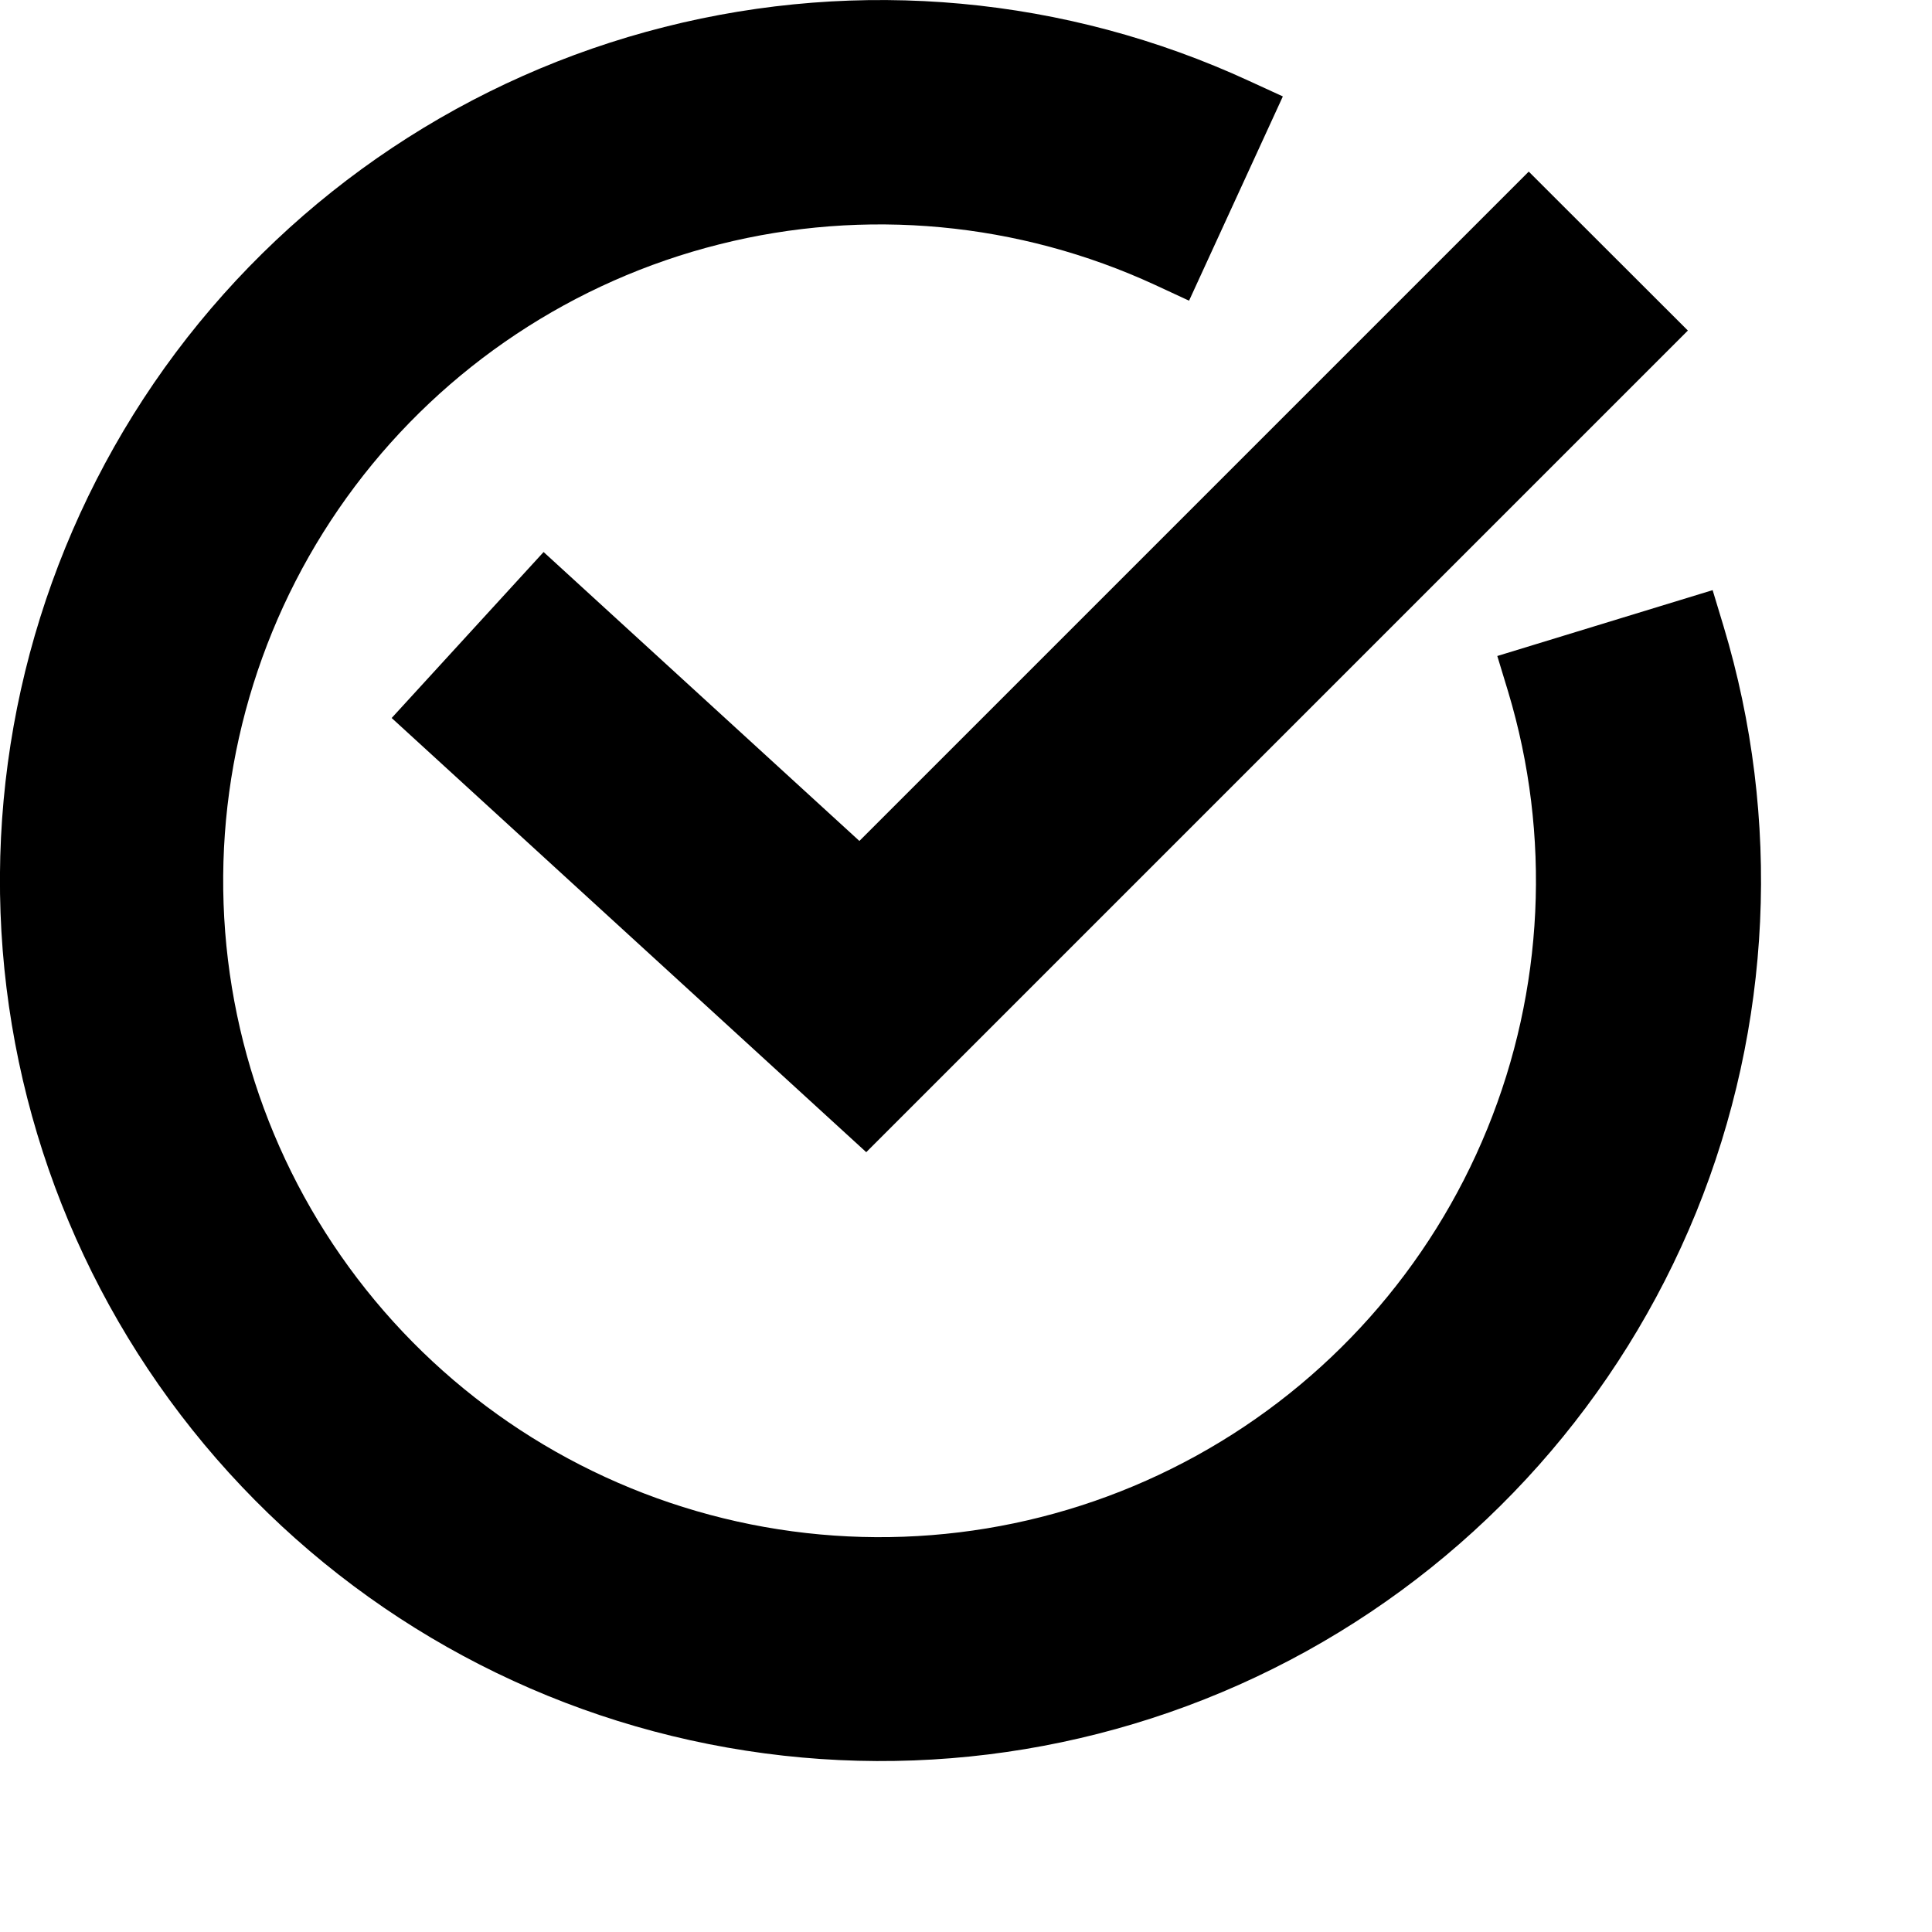
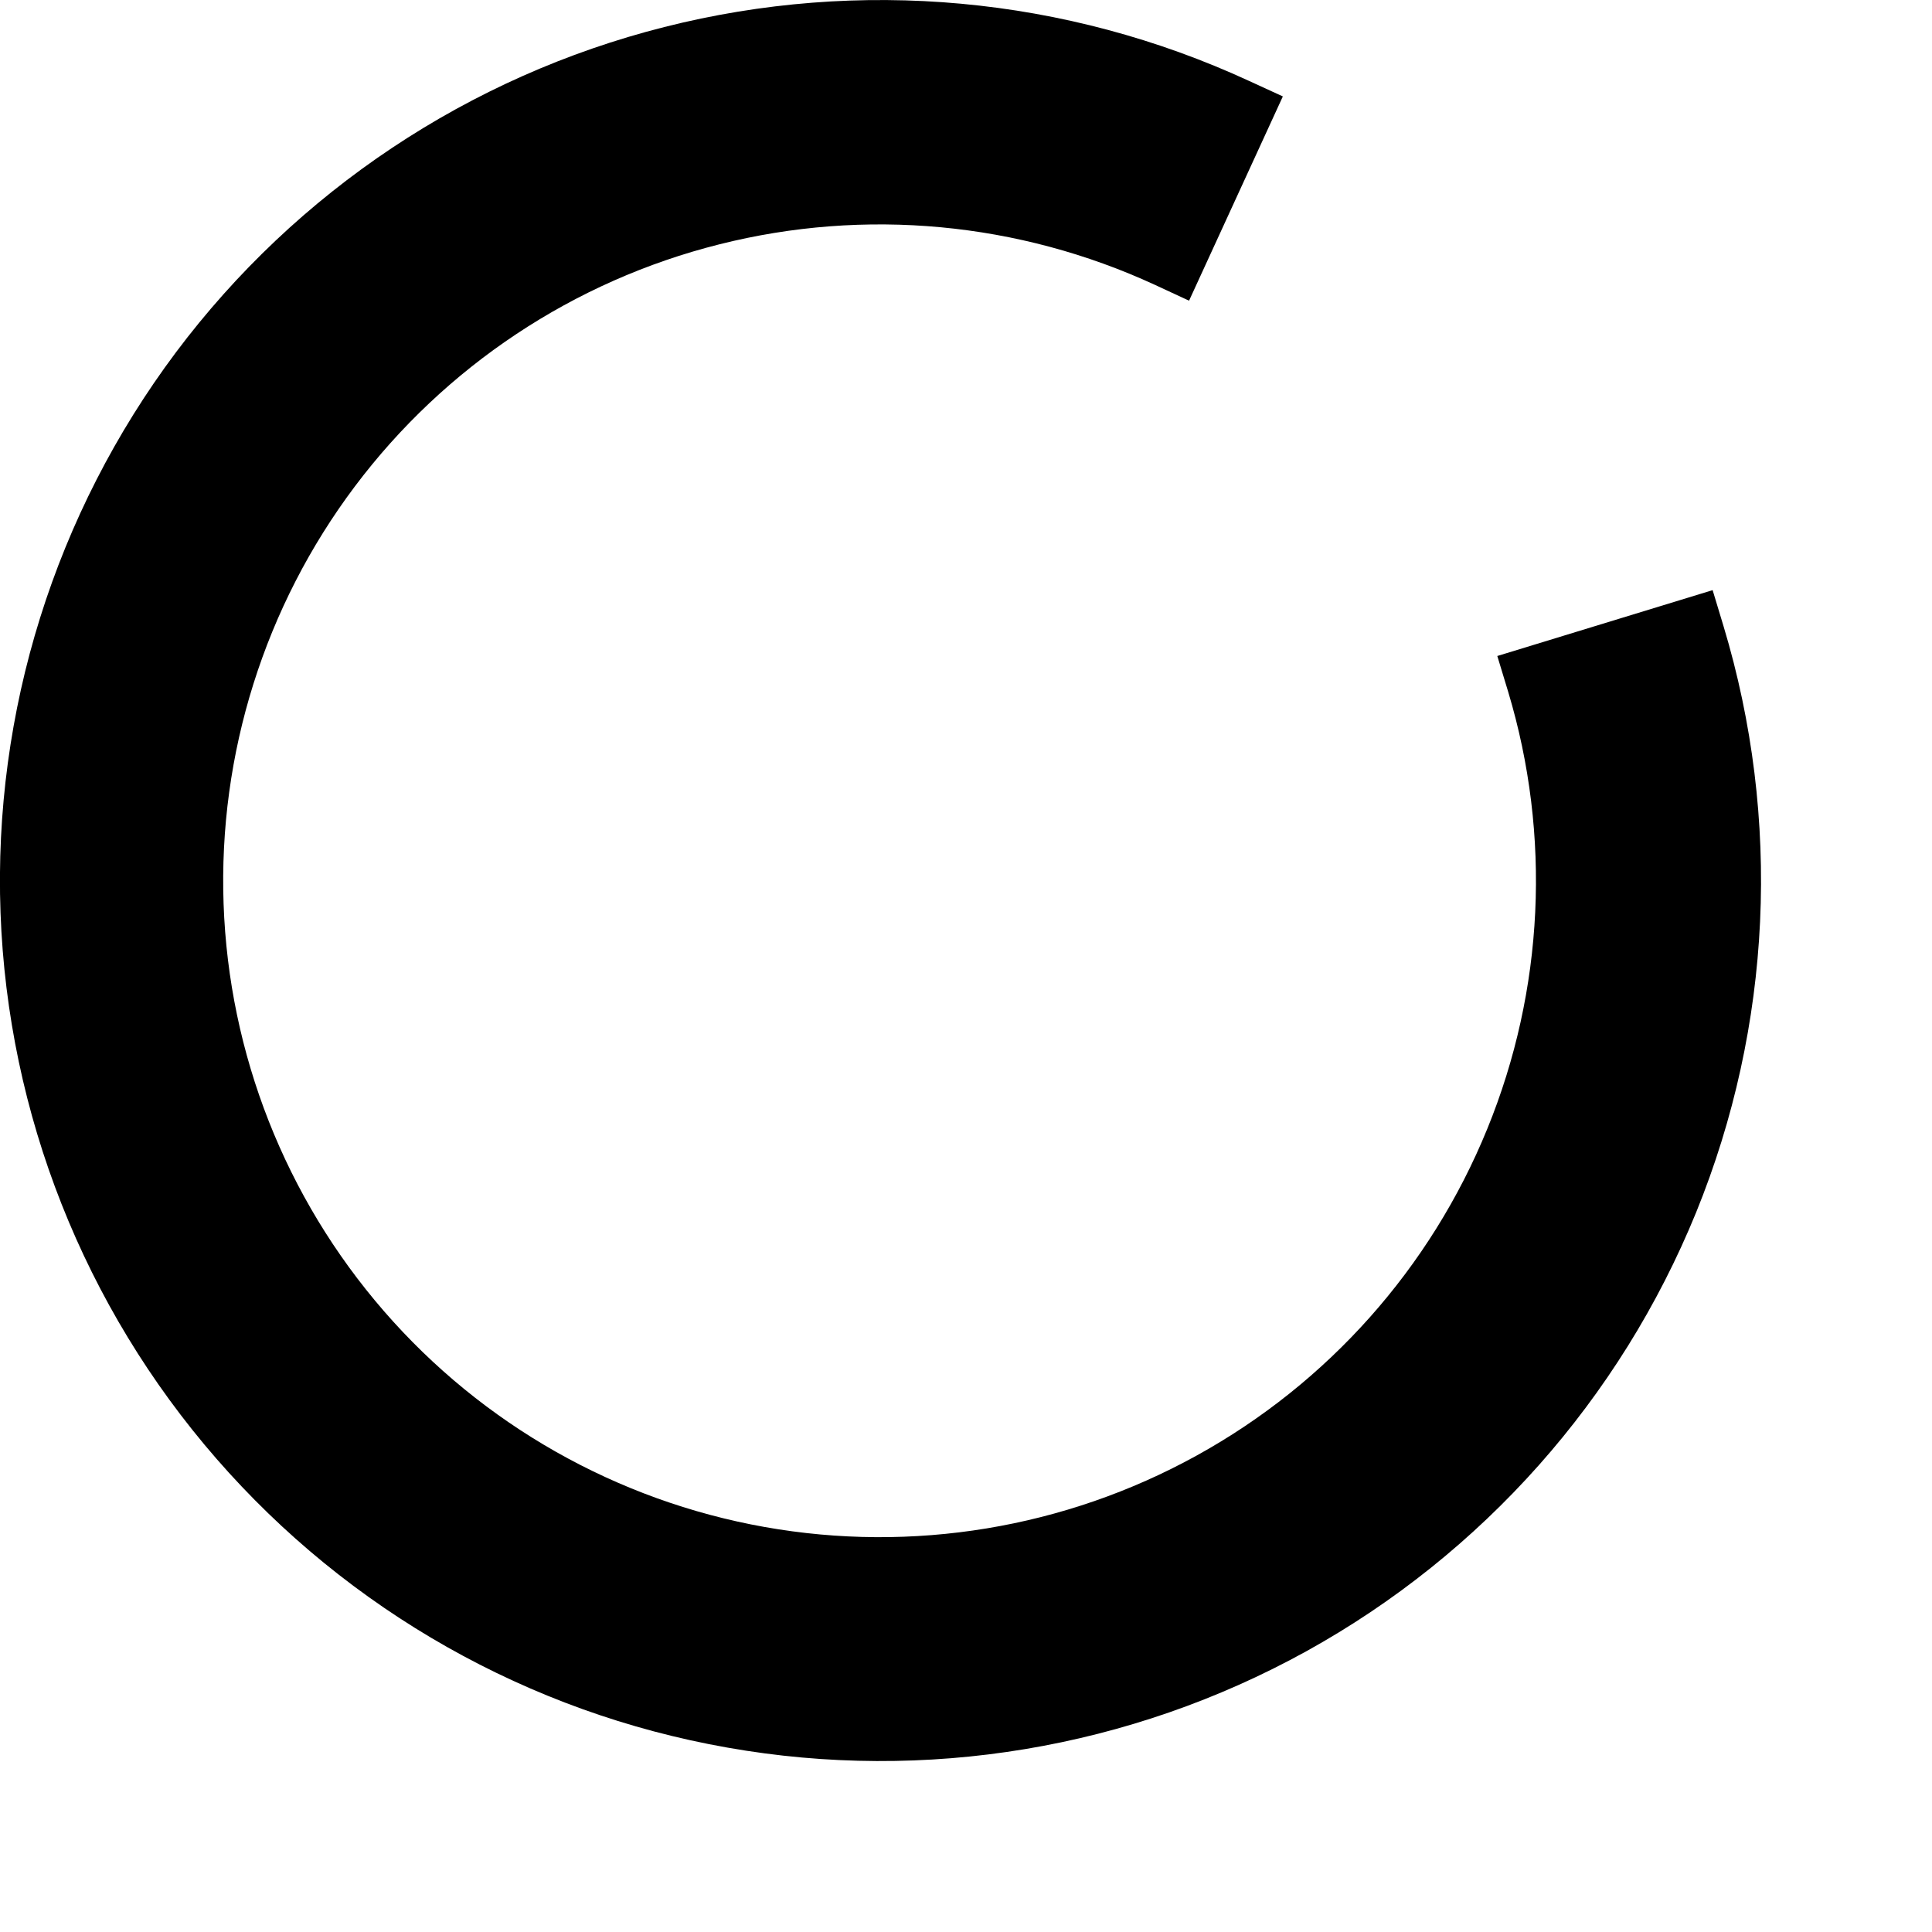
<svg xmlns="http://www.w3.org/2000/svg" width="11" height="11" viewBox="0 0 11 11" fill="none">
  <path d="M9.751 3.36L8.525 3.735L8.587 3.939H8.587C8.833 4.757 8.791 5.636 8.468 6.427C8.145 7.219 7.56 7.876 6.812 8.288C6.063 8.701 5.195 8.844 4.353 8.694C3.511 8.544 2.746 8.11 2.186 7.465C1.625 6.819 1.303 6.001 1.273 5.146C1.243 4.292 1.507 3.453 2.02 2.77C2.534 2.086 3.267 1.599 4.096 1.391C4.925 1.182 5.8 1.264 6.576 1.622L6.77 1.712L7.304 0.549L7.11 0.46C6.069 -0.02 4.894 -0.128 3.782 0.154C2.671 0.435 1.689 1.089 1.001 2.007C0.314 2.925 -0.039 4.051 0.003 5.197C0.045 6.343 0.479 7.44 1.232 8.305C1.985 9.17 3.011 9.751 4.141 9.95C5.27 10.15 6.434 9.956 7.437 9.402C8.441 8.847 9.224 7.965 9.657 6.903C10.089 5.841 10.144 4.663 9.813 3.565L9.751 3.36Z" fill="#222222" style="fill:#222222;fill:color(display-p3 0.133 0.133 0.133);fill-opacity:1;" />
-   <path d="M3.095 3.143L2.23 4.088L4.932 6.56L9.61 1.882L8.704 0.977L4.893 4.788L3.095 3.143Z" fill="#222222" style="fill:#222222;fill:color(display-p3 0.133 0.133 0.133);fill-opacity:1;" />
</svg>